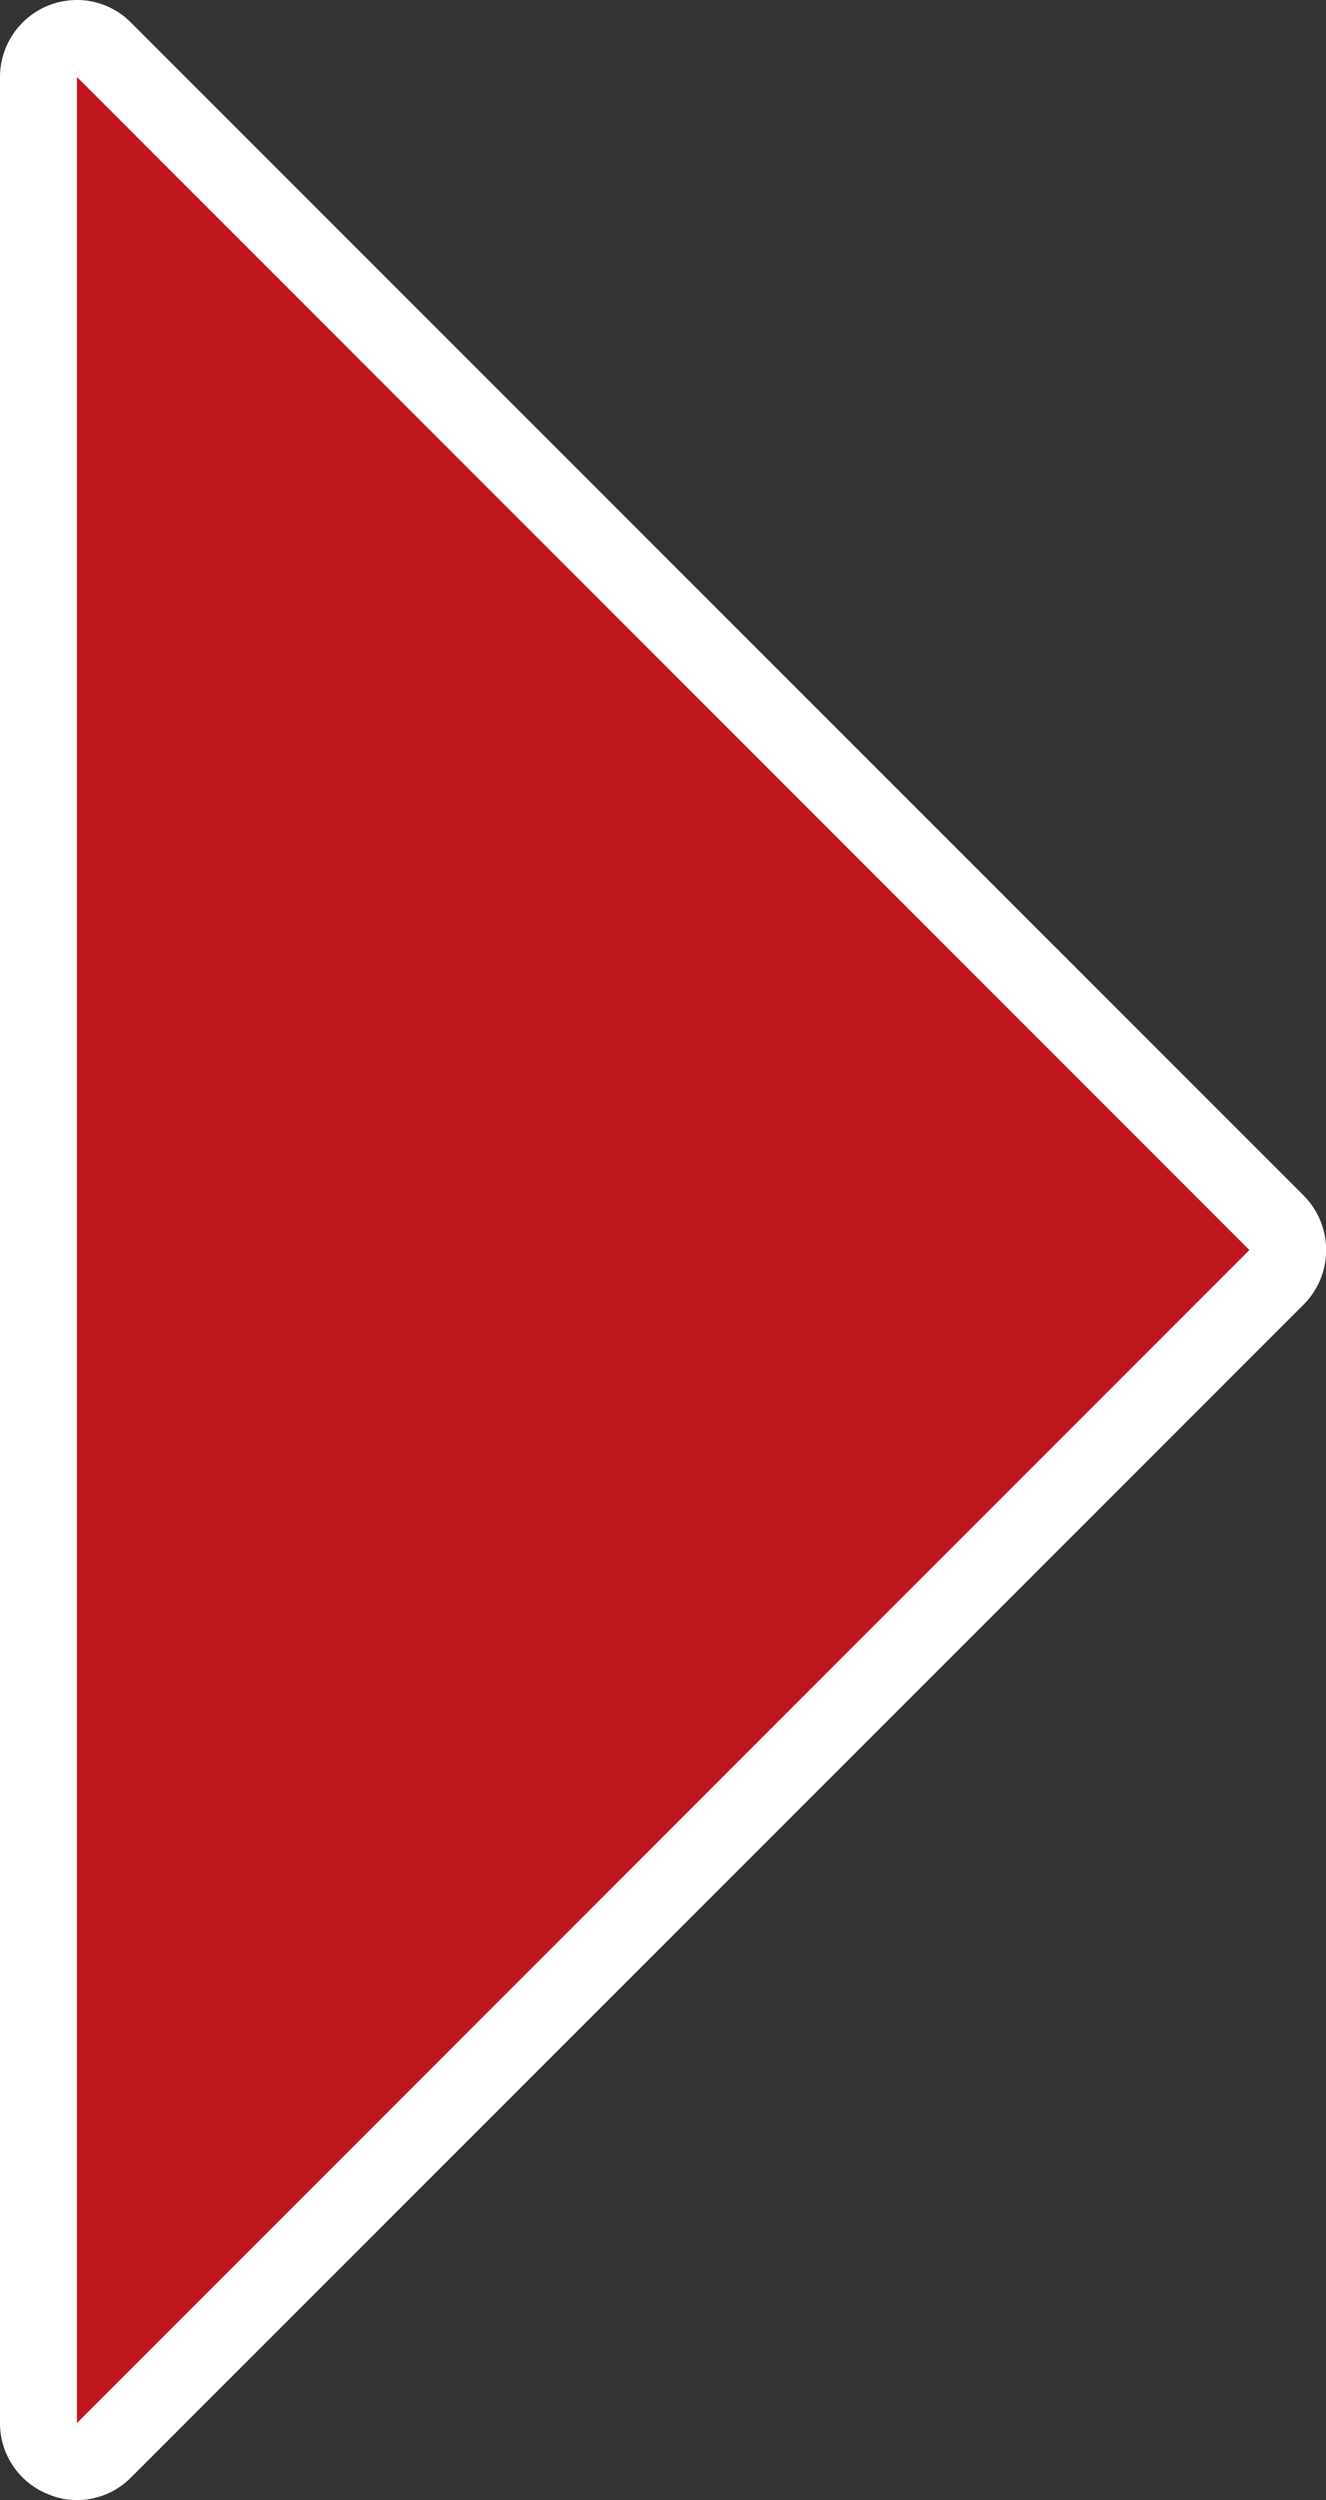
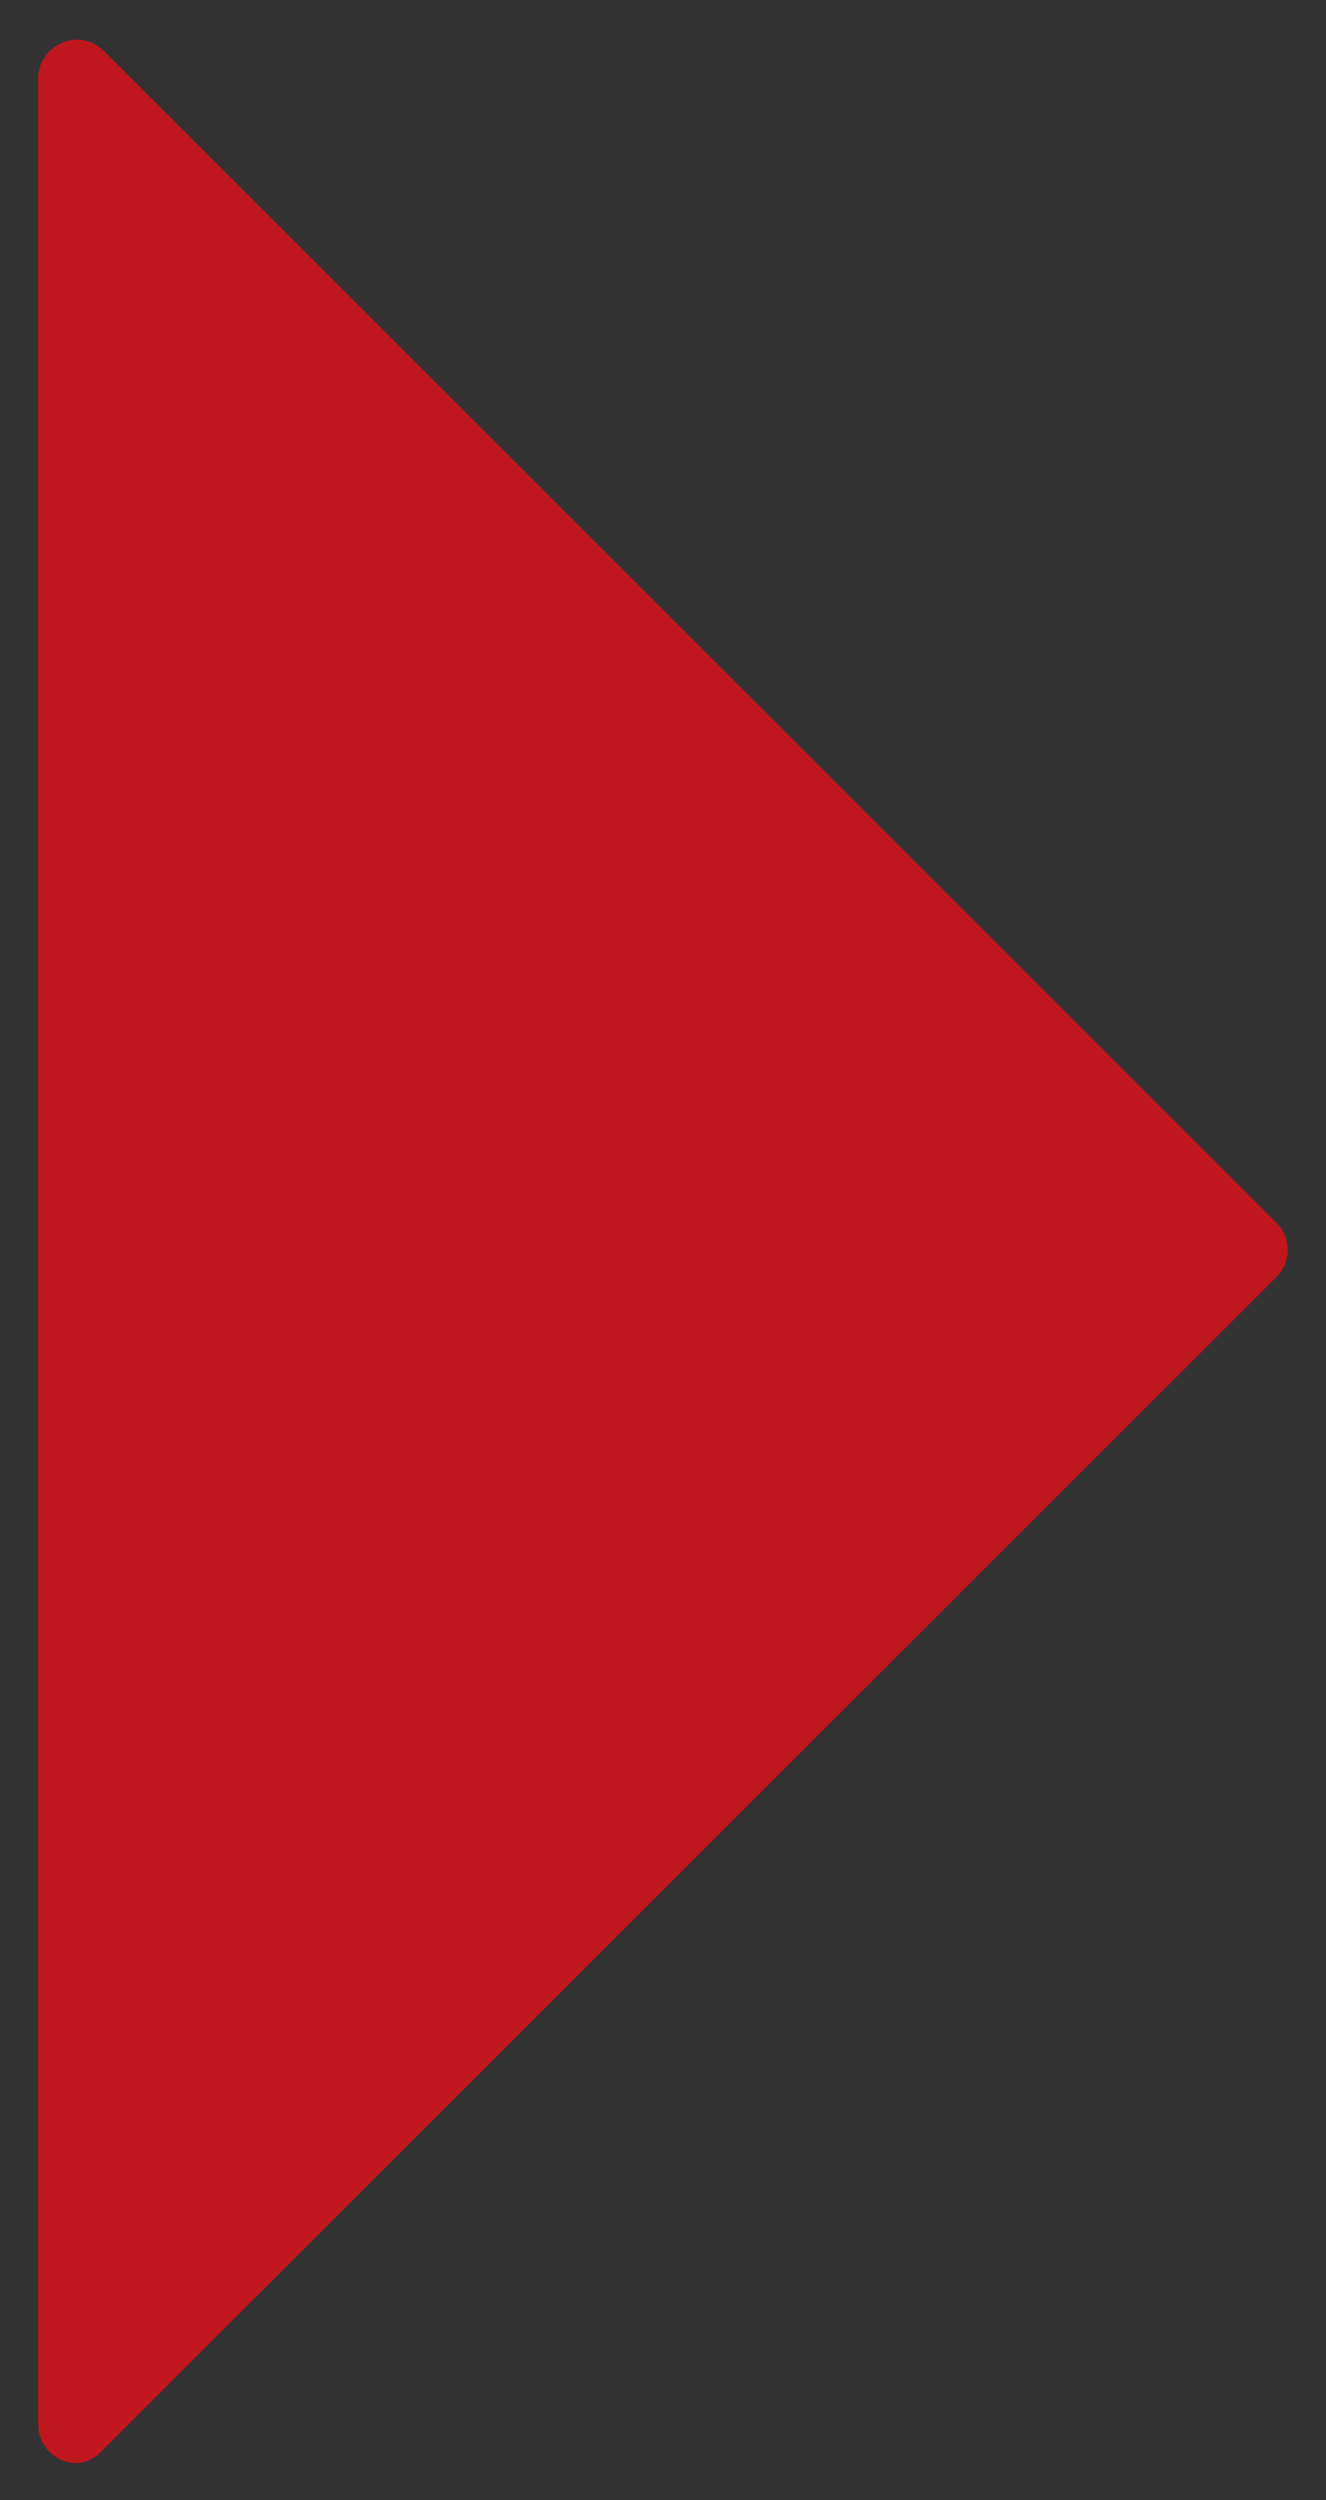
<svg xmlns="http://www.w3.org/2000/svg" viewBox="0 0 38.78 73.08">
  <rect x="0" y="0" width="38.78" height="73.08" fill="#333333" stroke="none" />
  <defs>
    <style>.cls-1{fill:#c0161d;}.cls-2{fill:#fff;}</style>
  </defs>
  <g id="レイヤー_2" data-name="レイヤー 2">
    <g id="design">
      <path class="cls-1" d="M2.25,72a1.22,1.22,0,0,1-.43-.08,1.14,1.14,0,0,1-.7-1V2.25a1.12,1.12,0,0,1,.7-1,1,1,0,0,1,.43-.09A1.13,1.13,0,0,1,3,1.45L37.33,35.74a1.14,1.14,0,0,1,.33.8,1.11,1.11,0,0,1-.33.79L3,71.62A1.09,1.09,0,0,1,2.25,72Z" />
-       <path class="cls-2" d="M2.25,2.25,36.54,36.54,2.25,70.83V2.25M2.25,0a2.31,2.31,0,0,0-.86.17A2.26,2.26,0,0,0,0,2.25V70.83A2.23,2.23,0,0,0,1.39,72.9a2.14,2.14,0,0,0,.86.18,2.23,2.23,0,0,0,1.58-.66l34.3-34.29a2.26,2.26,0,0,0,0-3.18L3.83.66A2.22,2.22,0,0,0,2.25,0Z" />
    </g>
  </g>
</svg>